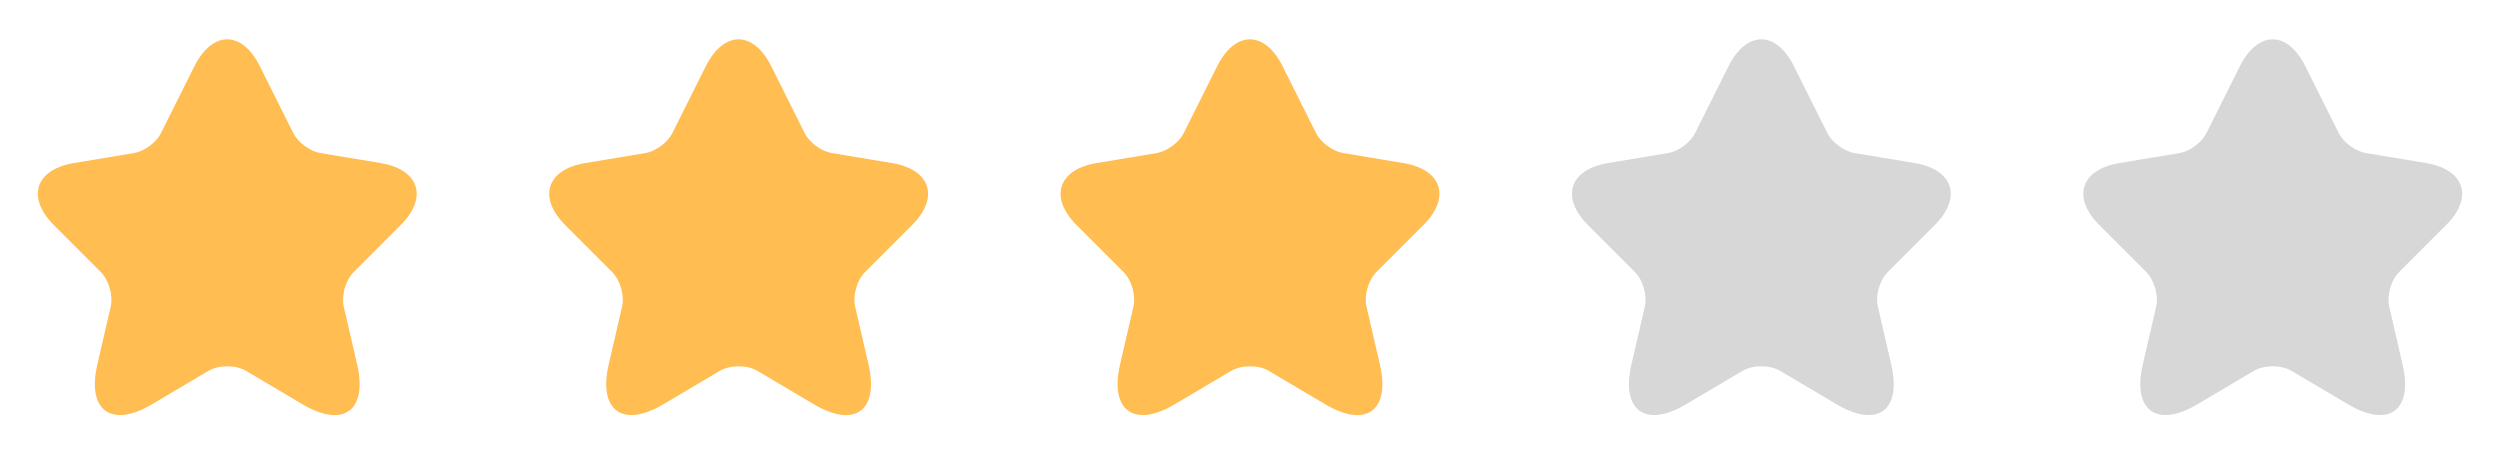
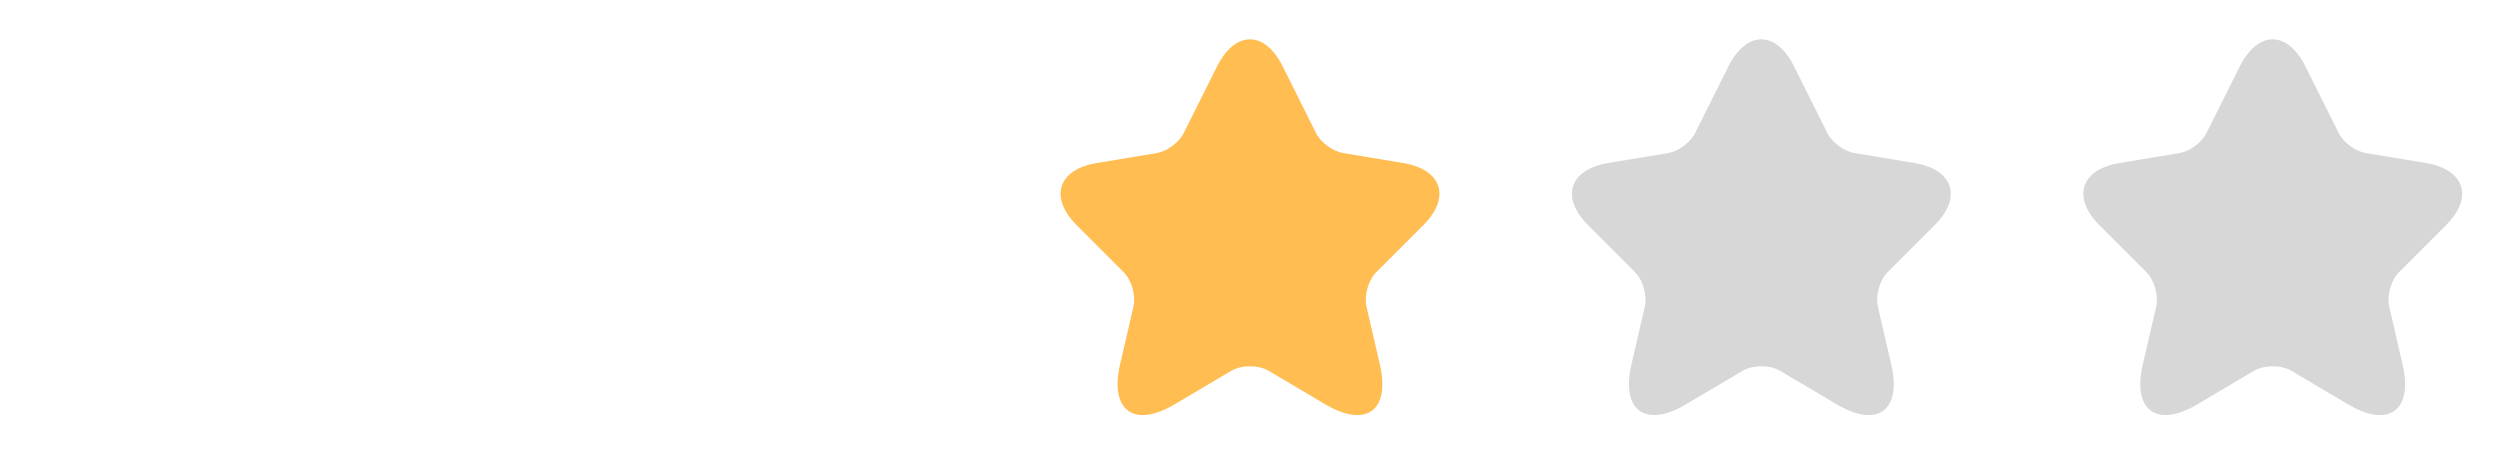
<svg xmlns="http://www.w3.org/2000/svg" width="176" height="32" viewBox="0 0 176 32" fill="none">
-   <path d="M18.305 4.68L20.651 9.373C20.971 10.026 21.825 10.653 22.545 10.773L26.798 11.48C29.518 11.933 30.158 13.906 28.198 15.853L24.891 19.16C24.331 19.72 24.025 20.8 24.198 21.573L25.145 25.666C25.891 28.906 24.171 30.16 21.305 28.466L17.318 26.106C16.598 25.68 15.411 25.68 14.678 26.106L10.691 28.466C7.838 30.16 6.105 28.893 6.851 25.666L7.798 21.573C7.971 20.8 7.665 19.72 7.105 19.16L3.798 15.853C1.851 13.906 2.478 11.933 5.198 11.48L9.451 10.773C10.158 10.653 11.011 10.026 11.331 9.373L13.678 4.68C14.958 2.133 17.038 2.133 18.305 4.68Z" fill="#FFBD52" />
-   <path d="M54.305 4.68L56.651 9.373C56.971 10.026 57.825 10.653 58.545 10.773L62.798 11.48C65.518 11.933 66.158 13.906 64.198 15.853L60.891 19.16C60.331 19.72 60.025 20.8 60.198 21.573L61.145 25.666C61.891 28.906 60.171 30.16 57.305 28.466L53.318 26.106C52.598 25.68 51.411 25.68 50.678 26.106L46.691 28.466C43.838 30.16 42.105 28.893 42.851 25.666L43.798 21.573C43.971 20.8 43.665 19.72 43.105 19.16L39.798 15.853C37.851 13.906 38.478 11.933 41.198 11.48L45.451 10.773C46.158 10.653 47.011 10.026 47.331 9.373L49.678 4.68C50.958 2.133 53.038 2.133 54.305 4.68Z" fill="#FFBD52" />
  <path d="M90.305 4.68L92.651 9.373C92.971 10.026 93.825 10.653 94.545 10.773L98.798 11.48C101.518 11.933 102.158 13.906 100.198 15.853L96.891 19.16C96.331 19.72 96.025 20.8 96.198 21.573L97.145 25.666C97.891 28.906 96.171 30.16 93.305 28.466L89.318 26.106C88.598 25.68 87.411 25.68 86.678 26.106L82.691 28.466C79.838 30.16 78.105 28.893 78.851 25.666L79.798 21.573C79.971 20.8 79.665 19.72 79.105 19.16L75.798 15.853C73.851 13.906 74.478 11.933 77.198 11.48L81.451 10.773C82.158 10.653 83.011 10.026 83.331 9.373L85.678 4.68C86.958 2.133 89.038 2.133 90.305 4.68Z" fill="#FFBD52" />
  <path d="M126.305 4.68L128.651 9.373C128.971 10.026 129.825 10.653 130.545 10.773L134.798 11.48C137.518 11.933 138.158 13.906 136.198 15.853L132.891 19.16C132.331 19.72 132.025 20.8 132.198 21.573L133.145 25.666C133.891 28.906 132.171 30.16 129.305 28.466L125.318 26.106C124.598 25.68 123.411 25.68 122.678 26.106L118.691 28.466C115.838 30.16 114.105 28.893 114.851 25.666L115.798 21.573C115.971 20.8 115.665 19.72 115.105 19.16L111.798 15.853C109.851 13.906 110.478 11.933 113.198 11.48L117.451 10.773C118.158 10.653 119.011 10.026 119.331 9.373L121.678 4.68C122.958 2.133 125.038 2.133 126.305 4.68Z" fill="#D7D7D7" />
  <path d="M162.305 4.68L164.651 9.373C164.971 10.026 165.825 10.653 166.545 10.773L170.798 11.48C173.518 11.933 174.158 13.906 172.198 15.853L168.891 19.16C168.331 19.72 168.025 20.8 168.198 21.573L169.145 25.666C169.891 28.906 168.171 30.16 165.305 28.466L161.318 26.106C160.598 25.68 159.411 25.68 158.678 26.106L154.691 28.466C151.838 30.16 150.105 28.893 150.851 25.666L151.798 21.573C151.971 20.8 151.665 19.72 151.105 19.16L147.798 15.853C145.851 13.906 146.478 11.933 149.198 11.48L153.451 10.773C154.158 10.653 155.011 10.026 155.331 9.373L157.678 4.68C158.958 2.133 161.038 2.133 162.305 4.68Z" fill="#D7D7D7" />
</svg>